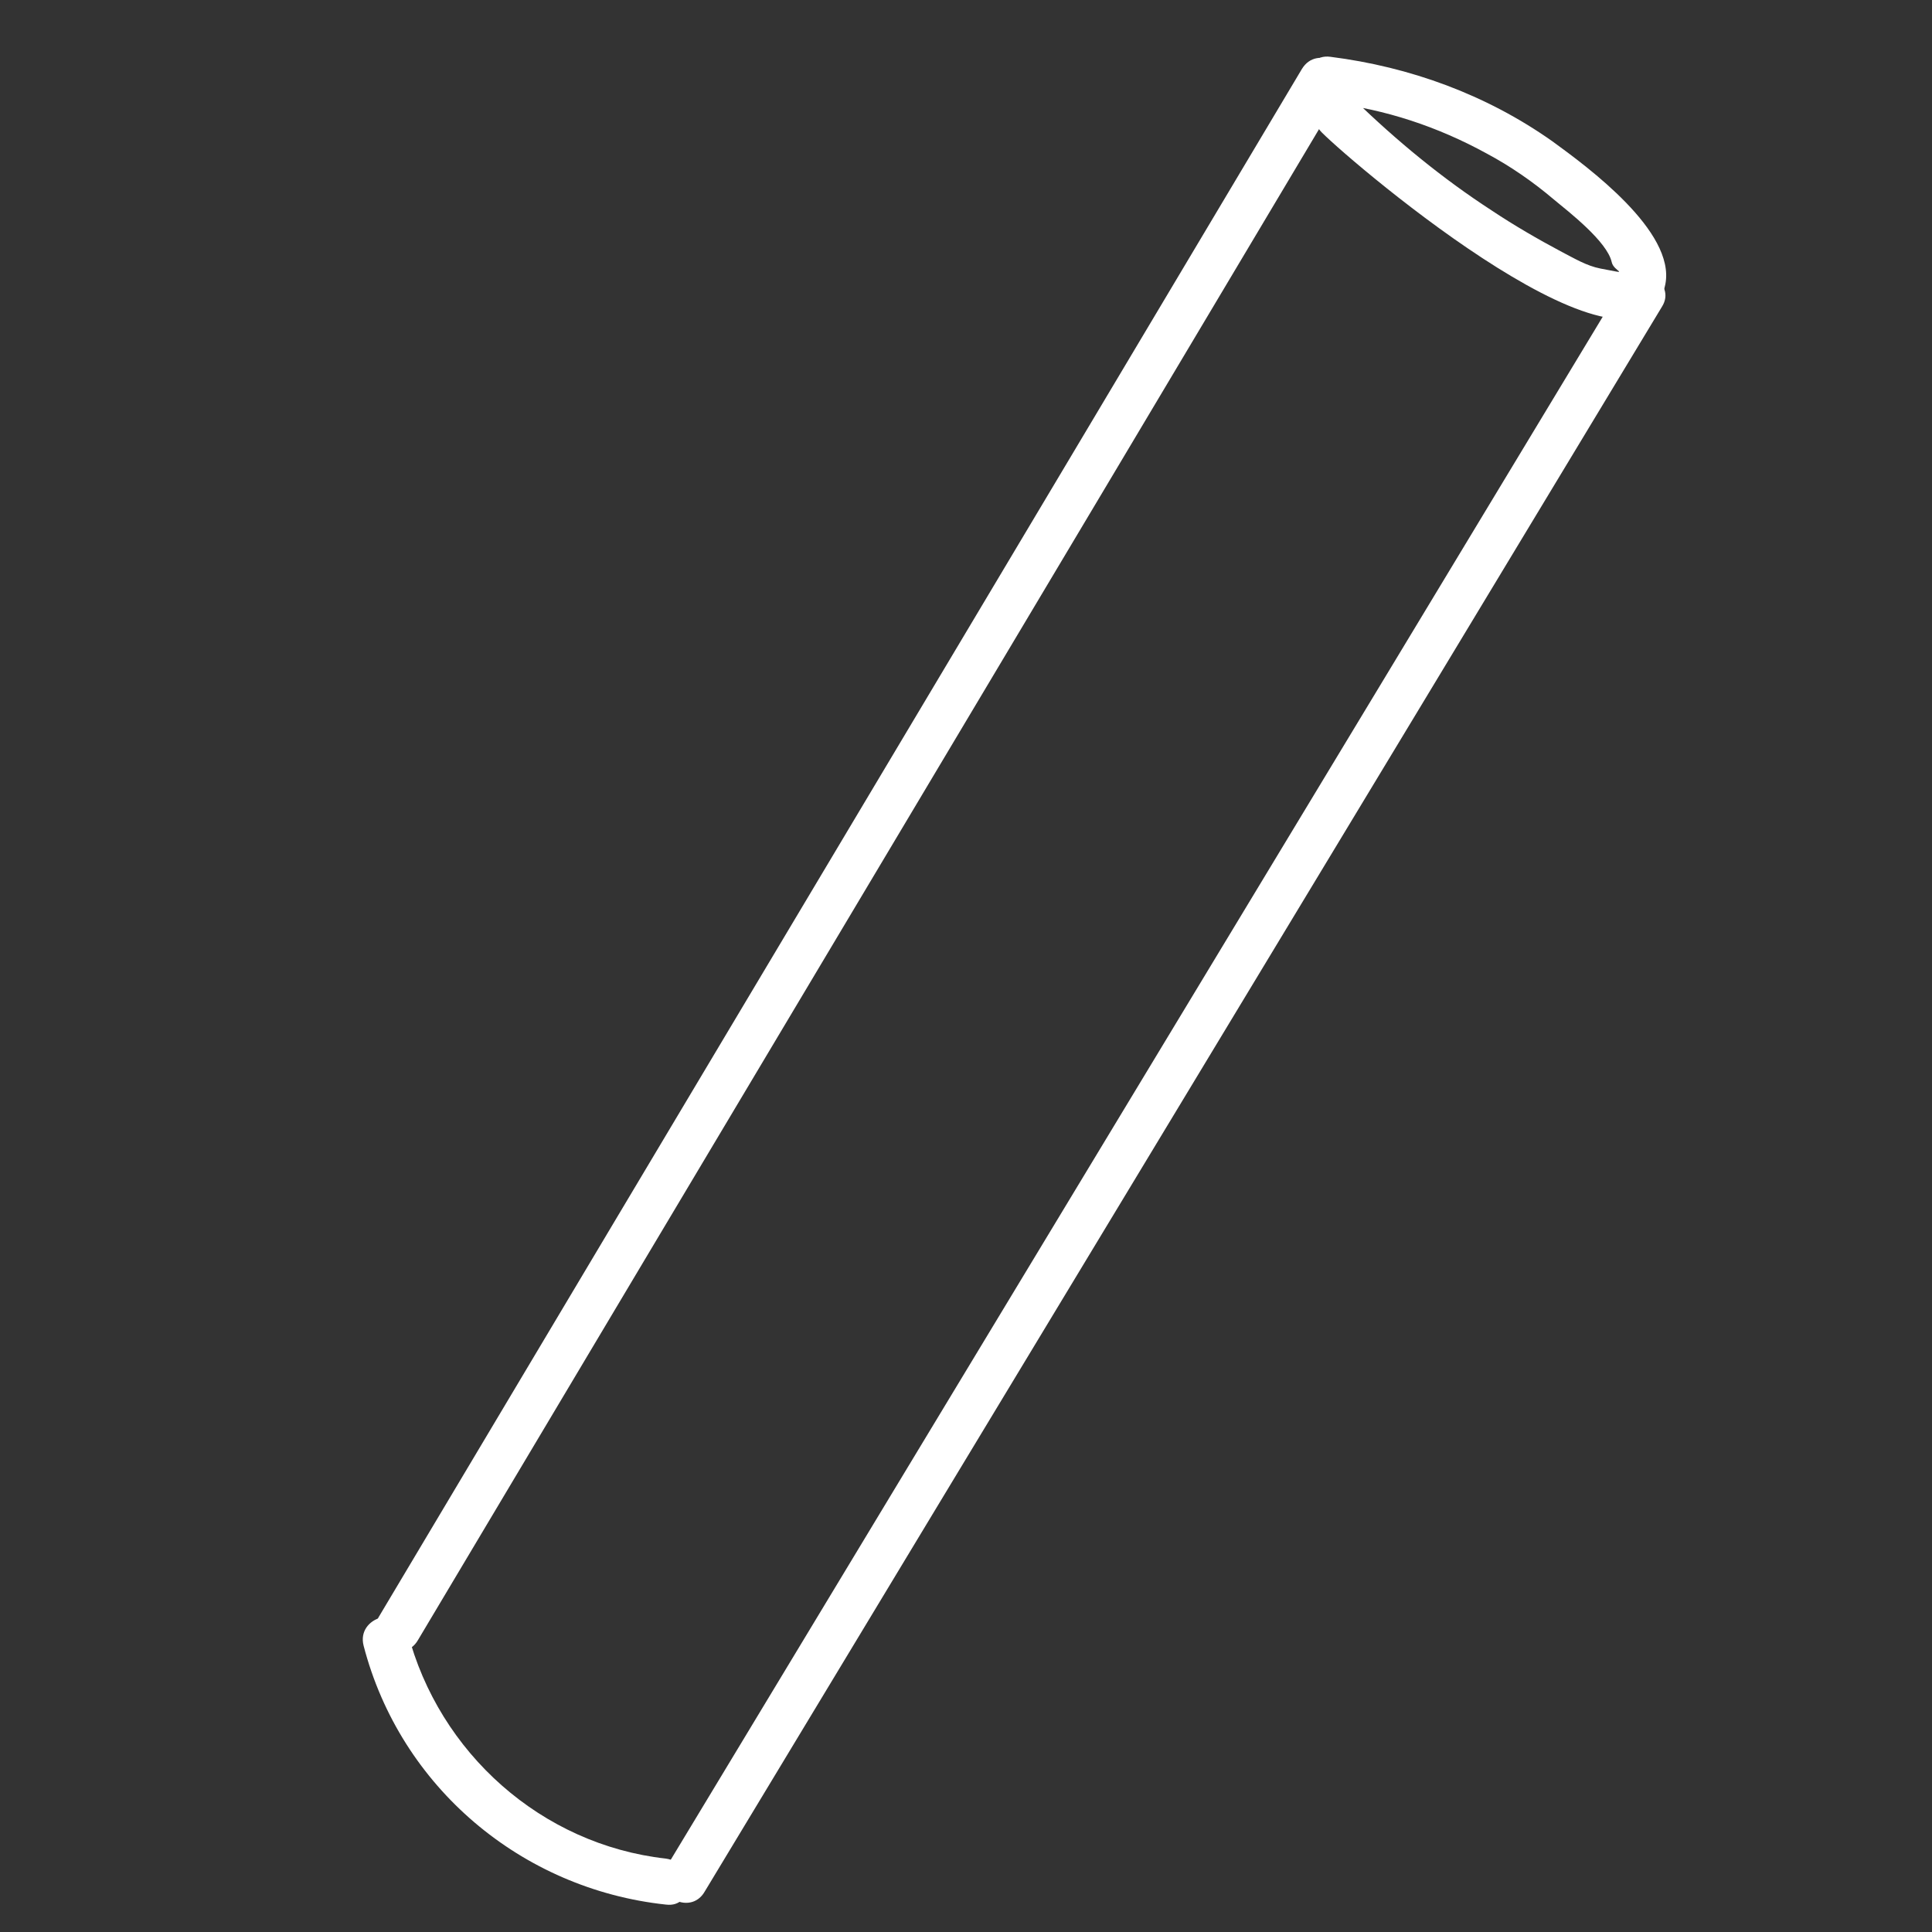
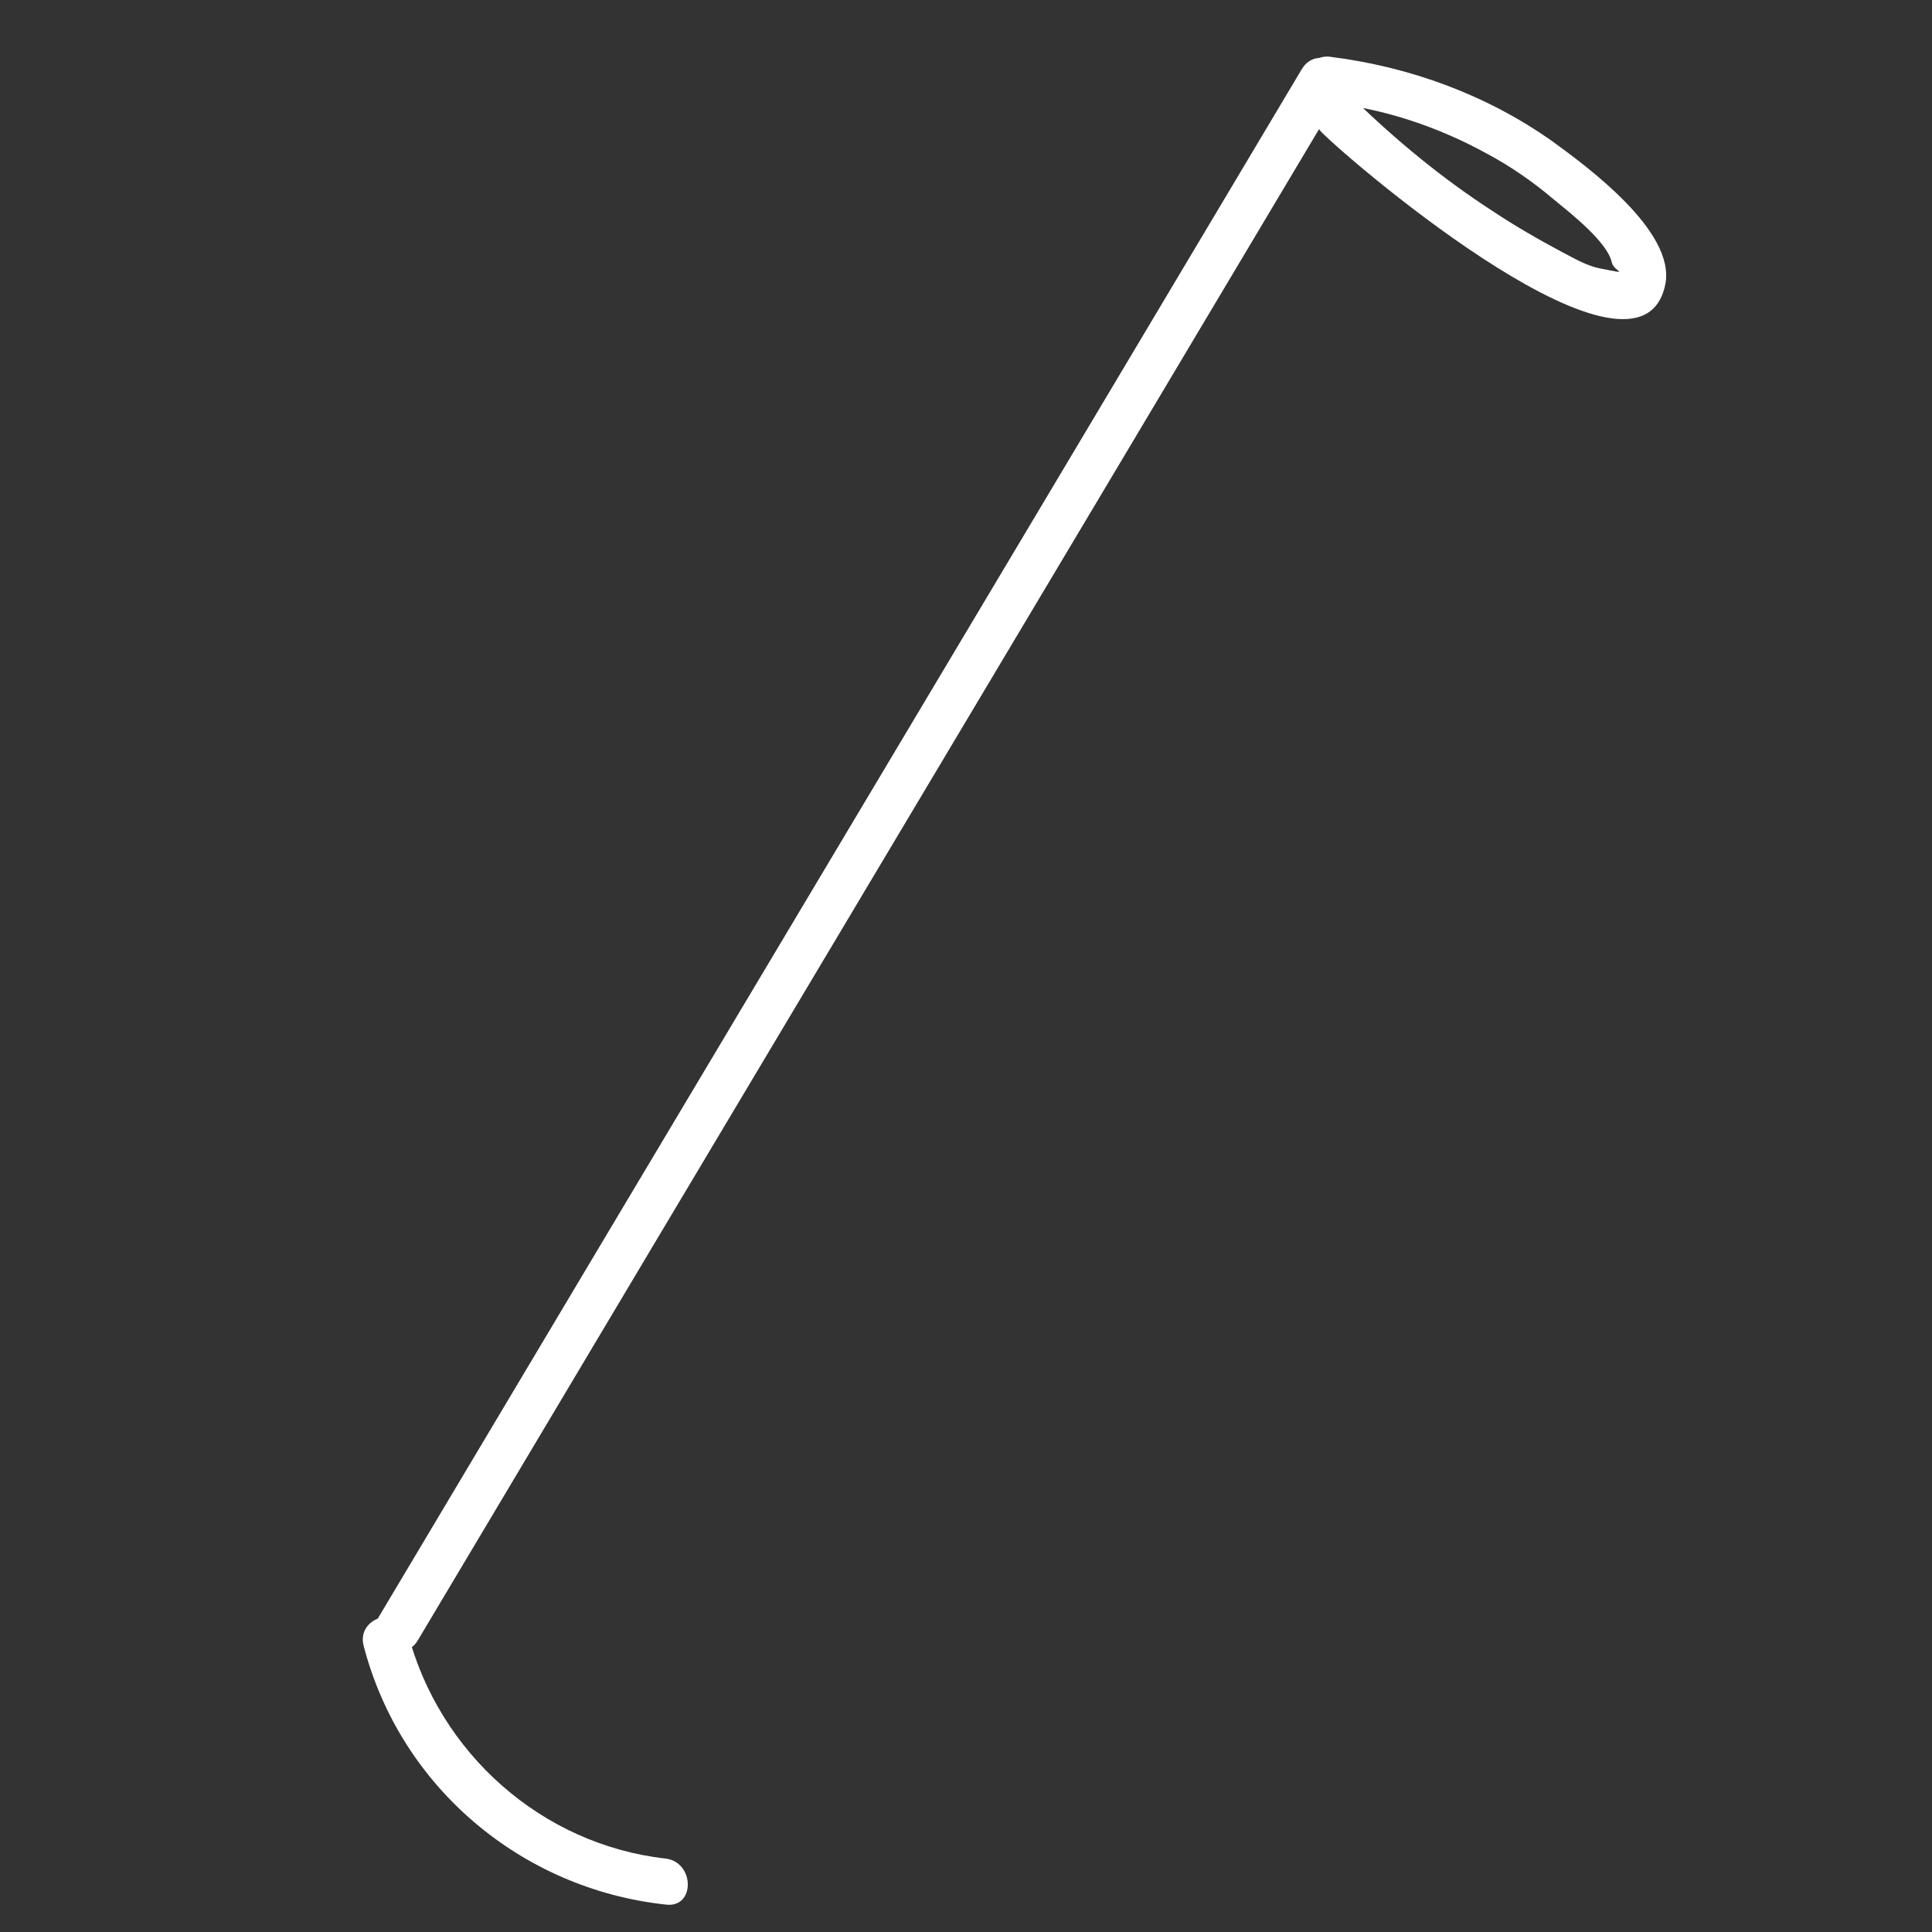
<svg xmlns="http://www.w3.org/2000/svg" version="1.1" id="Слой_1" x="0px" y="0px" viewBox="0 0 500 500" style="enable-background:new 0 0 500 500;" xml:space="preserve">
  <rect x="0" y="0" width="500" height="500" fill="#333333" stroke="none" />
  <style type="text/css">
	.st0{fill:#FFFFFF;}
</style>
  <g>
    <g>
      <path class="st0" d="M336.9,17.9c-79.6,133.6-159.3,267-238.9,400.6c-4,6.7,6.4,12.6,10.2,5.9c79.6-133.6,159.3-267,238.9-400.6    C351.1,17.2,340.9,11.2,336.9,17.9L336.9,17.9z" />
    </g>
  </g>
  <g>
    <g>
-       <path class="st0" d="M419.9,73.5c-82.5,136.7-165.2,273.4-247.7,410.1c-4,6.7,6.4,12.6,10.2,5.9    c82.5-136.7,165.2-273.4,247.7-410.1C434.1,73.1,423.9,67.1,419.9,73.5L419.9,73.5z" />
-     </g>
+       </g>
  </g>
  <g>
    <g>
      <path class="st0" d="M342.1,34.3c8.8,8.8,82.5,71.3,88.9,39.2c2.6-13.6-20-30.2-29.2-36.9c-17.1-12.1-36.9-19.3-57.5-21.9    c-7.6-1-7.6,10.9,0,11.9c14.3,1.7,27.8,6.2,40.4,13.1c6.2,3.3,12.1,7.4,17.4,11.9c4,3.3,13.8,10.9,15,16.2    c0.5,2.6,5.5,3.3-2.9,1.7c-3.6-0.7-6.7-2.6-10-4.3c-6.2-3.3-12.4-6.9-18.1-10.7c-12.8-8.3-24.7-18.1-35.7-28.8    C345,20.5,336.6,28.8,342.1,34.3L342.1,34.3z" />
    </g>
  </g>
  <g>
    <g>
      <path class="st0" d="M94.1,425.9c9.5,36.6,40.9,63,78.2,67c7.6,1,7.6-10.9,0-11.9c-32.1-3.6-58.7-27.3-66.8-58.5    C103.6,415.2,92.2,418.5,94.1,425.9L94.1,425.9z" />
    </g>
  </g>
</svg>